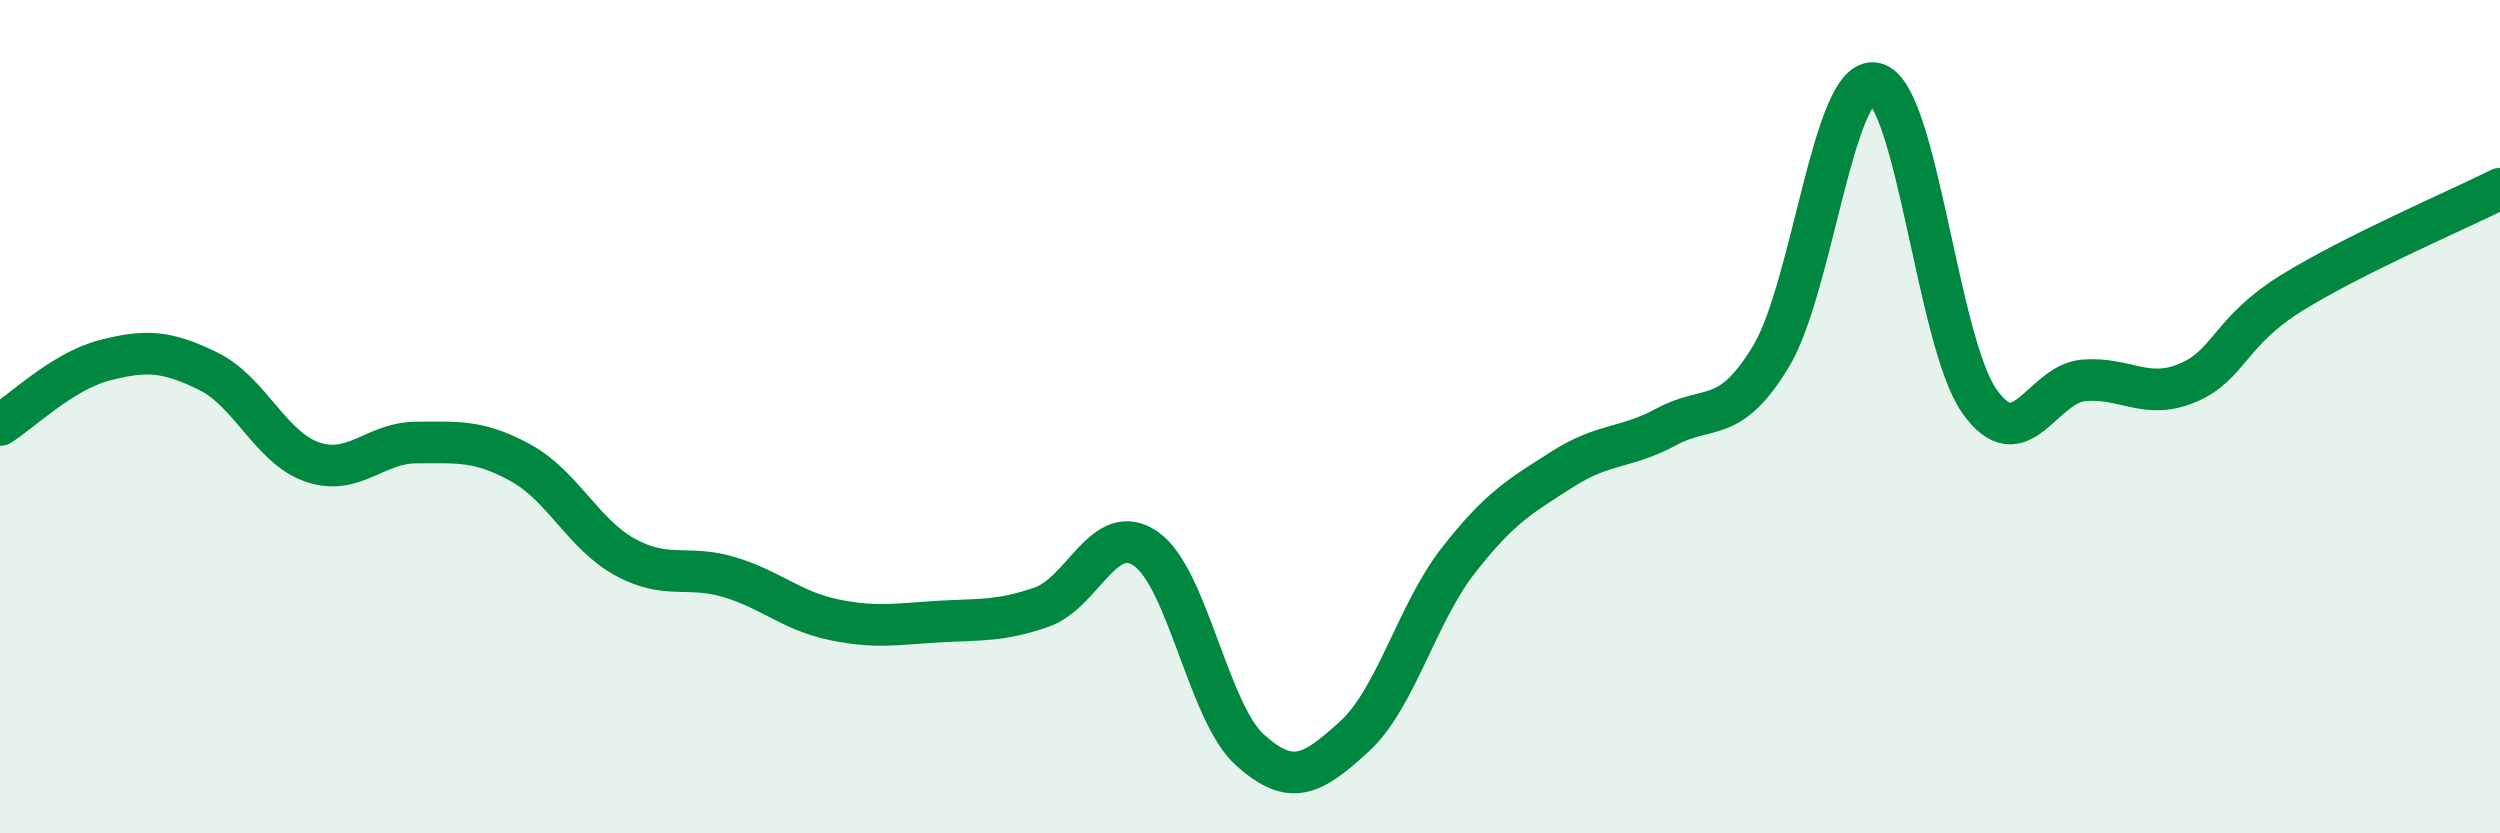
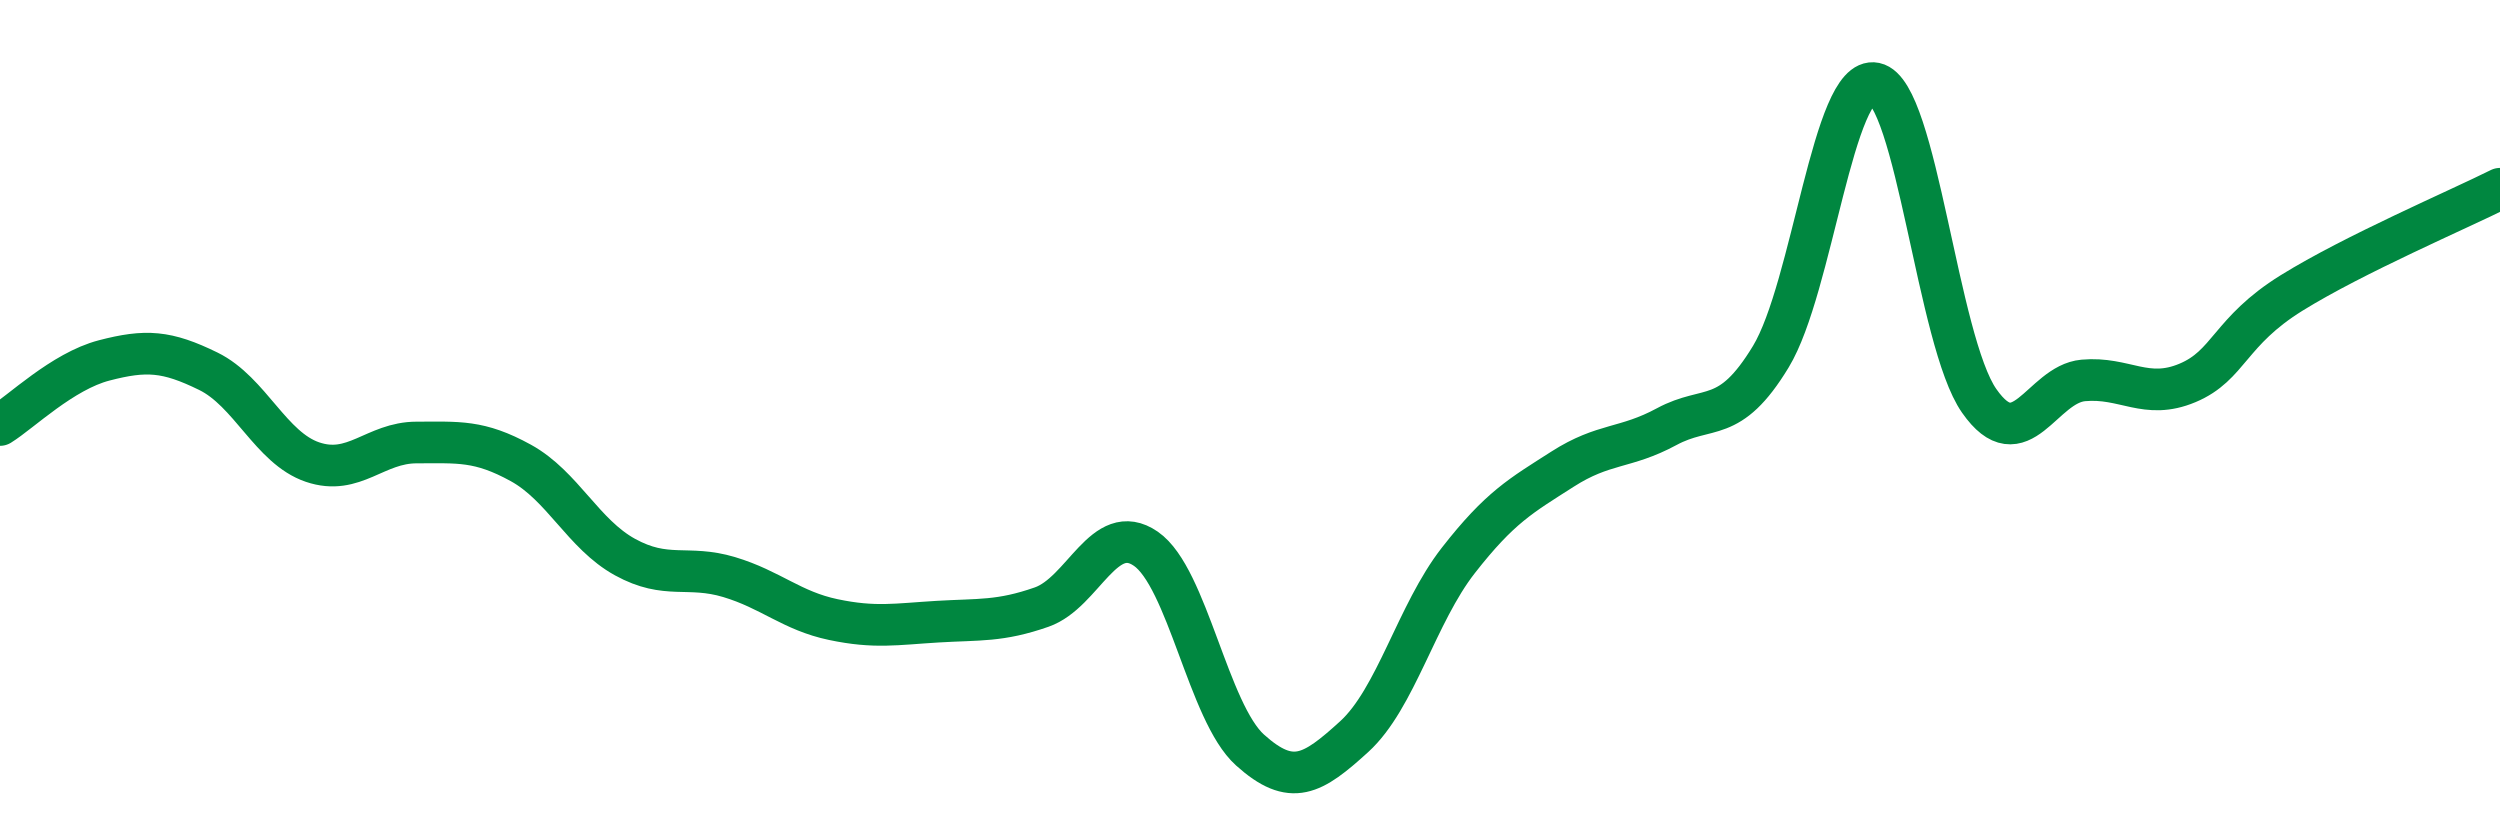
<svg xmlns="http://www.w3.org/2000/svg" width="60" height="20" viewBox="0 0 60 20">
-   <path d="M 0,10.2 C 0.5,9.89 1.5,8.91 2.5,8.65 C 3.5,8.39 4,8.42 5,8.91 C 6,9.4 6.5,10.75 7.5,11.09 C 8.5,11.43 9,10.62 10,10.62 C 11,10.62 11.5,10.56 12.5,11.11 C 13.5,11.66 14,12.82 15,13.37 C 16,13.92 16.5,13.55 17.5,13.85 C 18.5,14.15 19,14.66 20,14.87 C 21,15.08 21.5,14.98 22.5,14.92 C 23.5,14.86 24,14.92 25,14.57 C 26,14.22 26.5,12.48 27.5,13.17 C 28.5,13.86 29,17.1 30,18 C 31,18.9 31.5,18.59 32.5,17.68 C 33.5,16.77 34,14.73 35,13.45 C 36,12.17 36.5,11.9 37.5,11.26 C 38.5,10.62 39,10.78 40,10.24 C 41,9.7 41.5,10.21 42.5,8.56 C 43.5,6.91 44,1.79 45,2 C 46,2.21 46.5,8.19 47.5,9.62 C 48.5,11.05 49,9.22 50,9.13 C 51,9.04 51.5,9.61 52.5,9.19 C 53.5,8.77 53.5,7.96 55,7.03 C 56.5,6.1 59,5.03 60,4.53L60 20L0 20Z" fill="#008740" opacity="0.1" stroke-linecap="round" stroke-linejoin="round" />
  <path d="M 0,10.2 C 0.5,9.89 1.5,8.91 2.5,8.65 C 3.5,8.39 4,8.42 5,8.91 C 6,9.4 6.5,10.75 7.5,11.09 C 8.5,11.43 9,10.62 10,10.62 C 11,10.62 11.5,10.56 12.5,11.11 C 13.5,11.66 14,12.82 15,13.37 C 16,13.92 16.5,13.55 17.5,13.85 C 18.5,14.15 19,14.66 20,14.87 C 21,15.08 21.5,14.98 22.5,14.92 C 23.5,14.86 24,14.92 25,14.57 C 26,14.22 26.5,12.48 27.5,13.17 C 28.5,13.86 29,17.1 30,18 C 31,18.9 31.5,18.59 32.5,17.68 C 33.5,16.77 34,14.73 35,13.45 C 36,12.17 36.5,11.9 37.5,11.26 C 38.5,10.62 39,10.78 40,10.24 C 41,9.7 41.5,10.21 42.5,8.56 C 43.5,6.91 44,1.79 45,2 C 46,2.21 46.5,8.19 47.5,9.62 C 48.5,11.05 49,9.22 50,9.13 C 51,9.04 51.5,9.61 52.5,9.19 C 53.5,8.77 53.5,7.96 55,7.03 C 56.5,6.1 59,5.03 60,4.53" stroke="#008740" stroke-width="1" fill="none" stroke-linecap="round" stroke-linejoin="round" />
</svg>